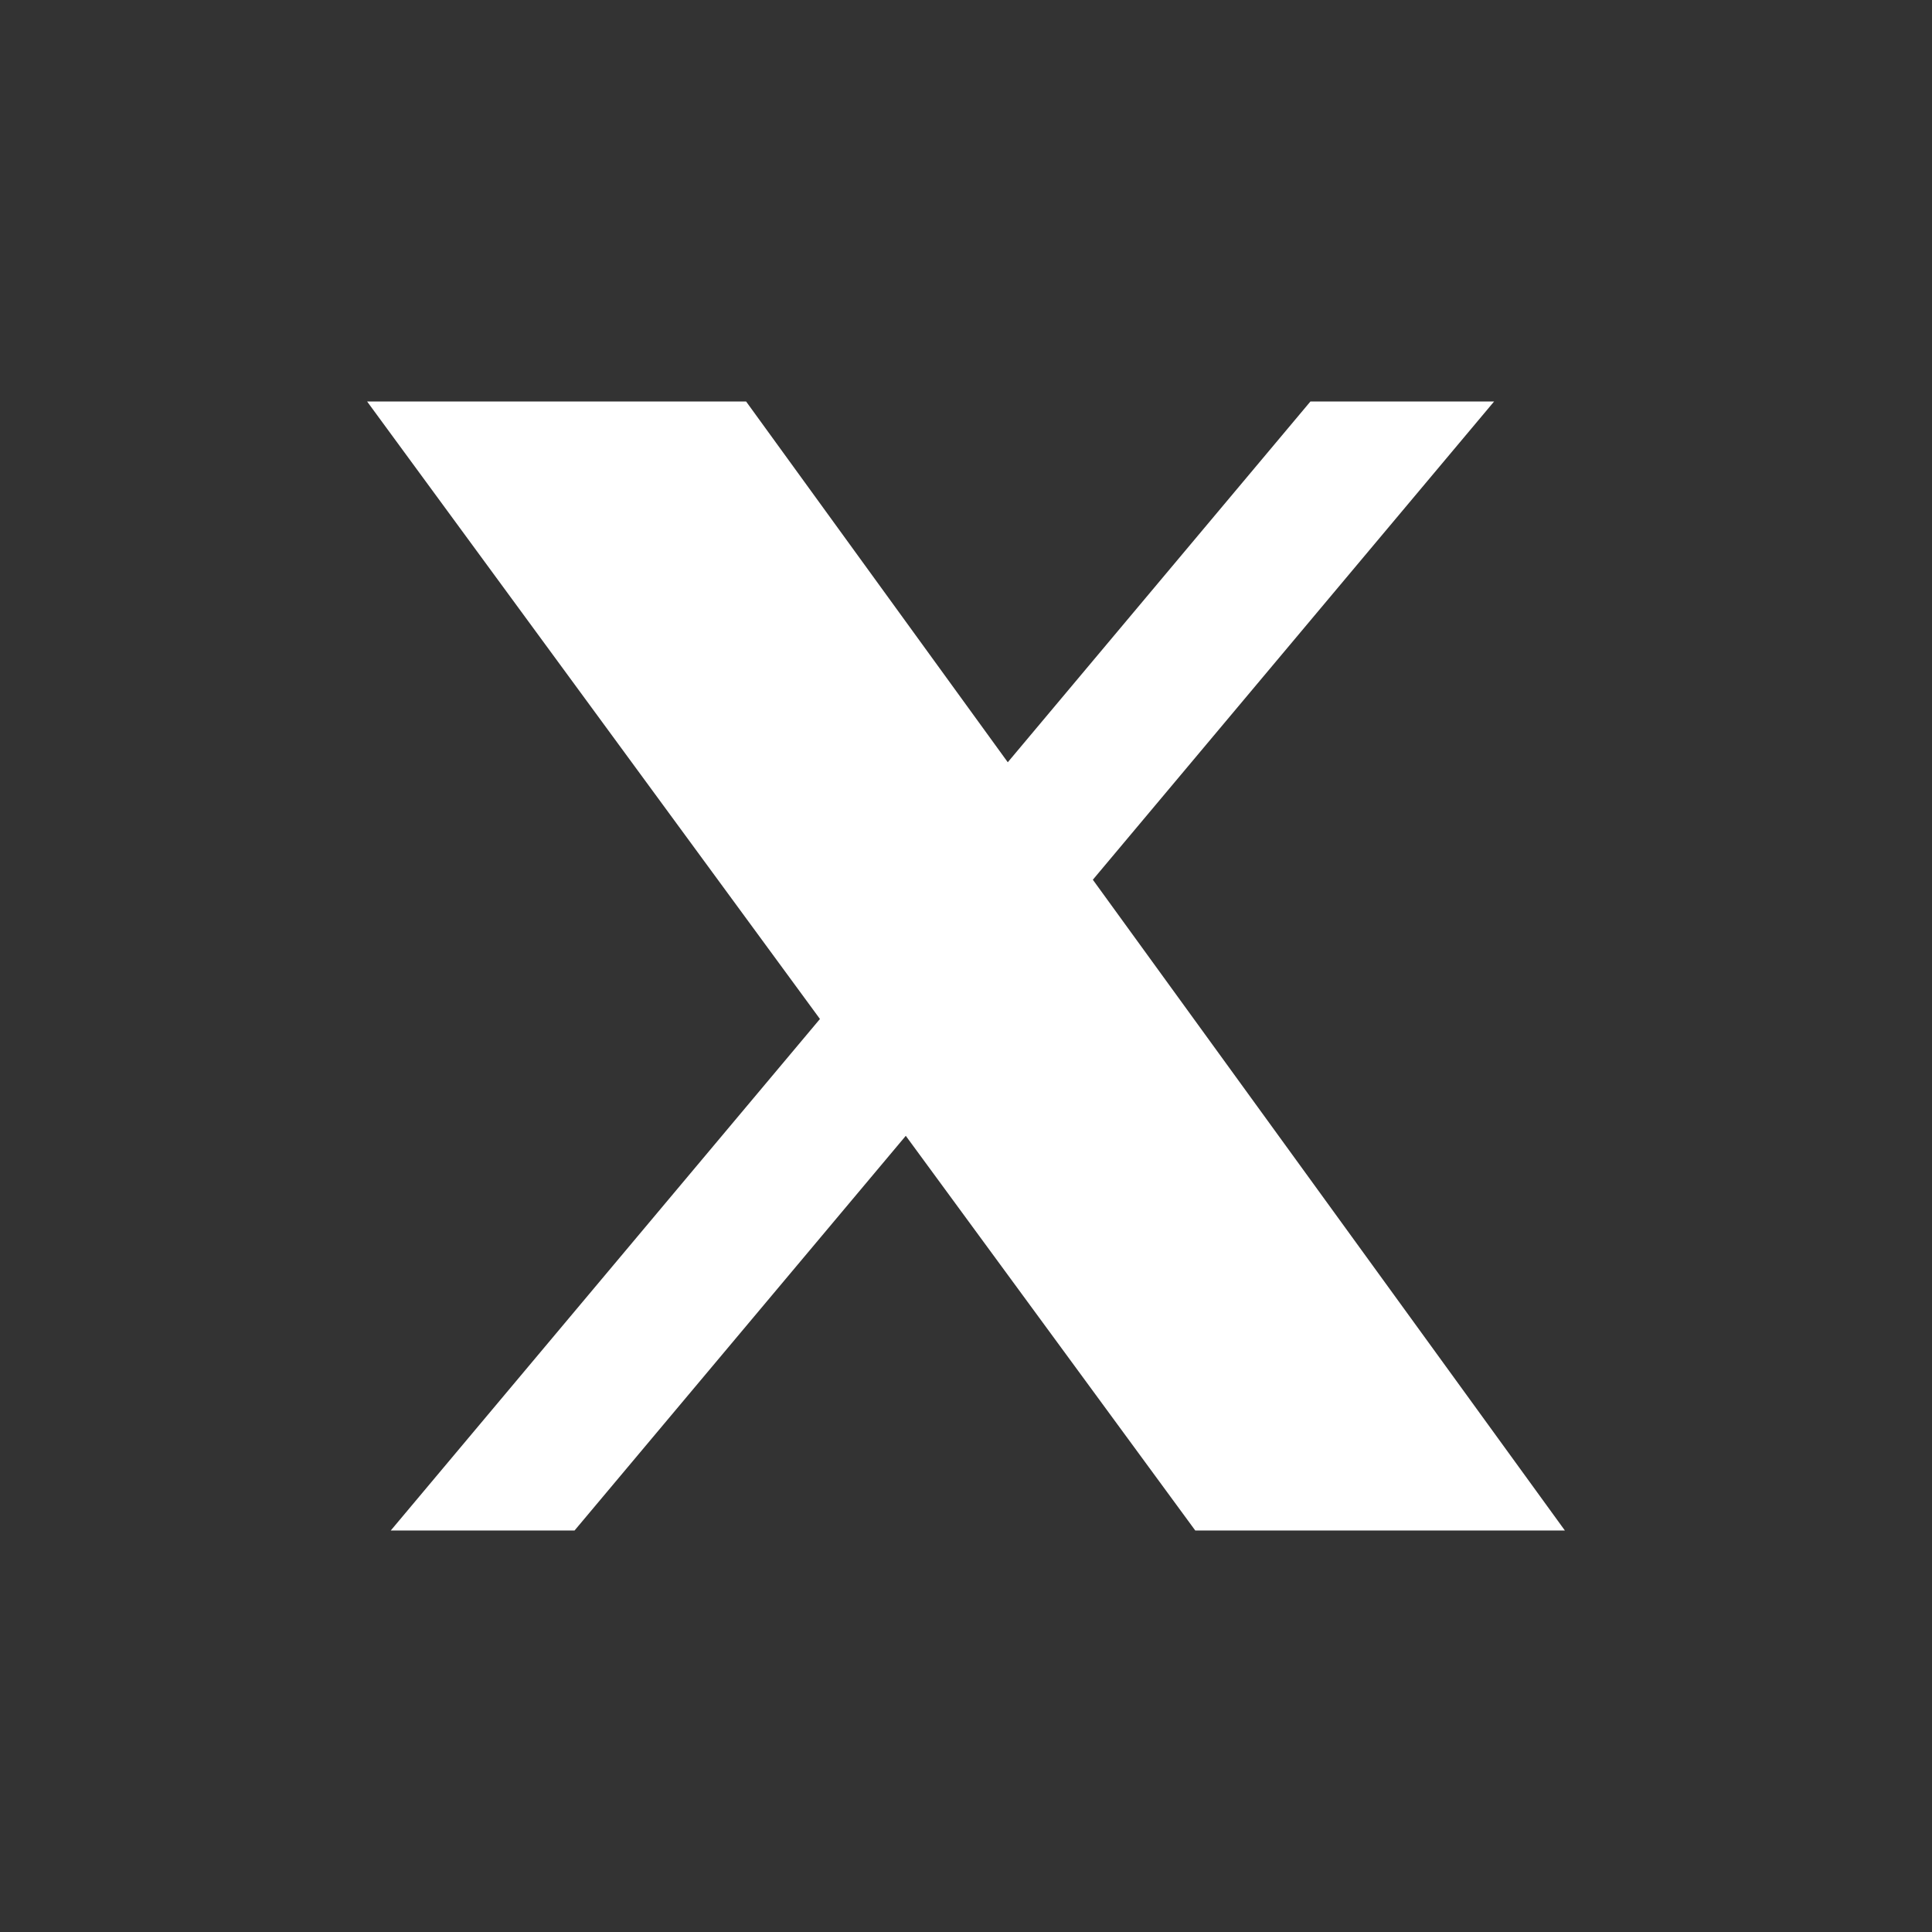
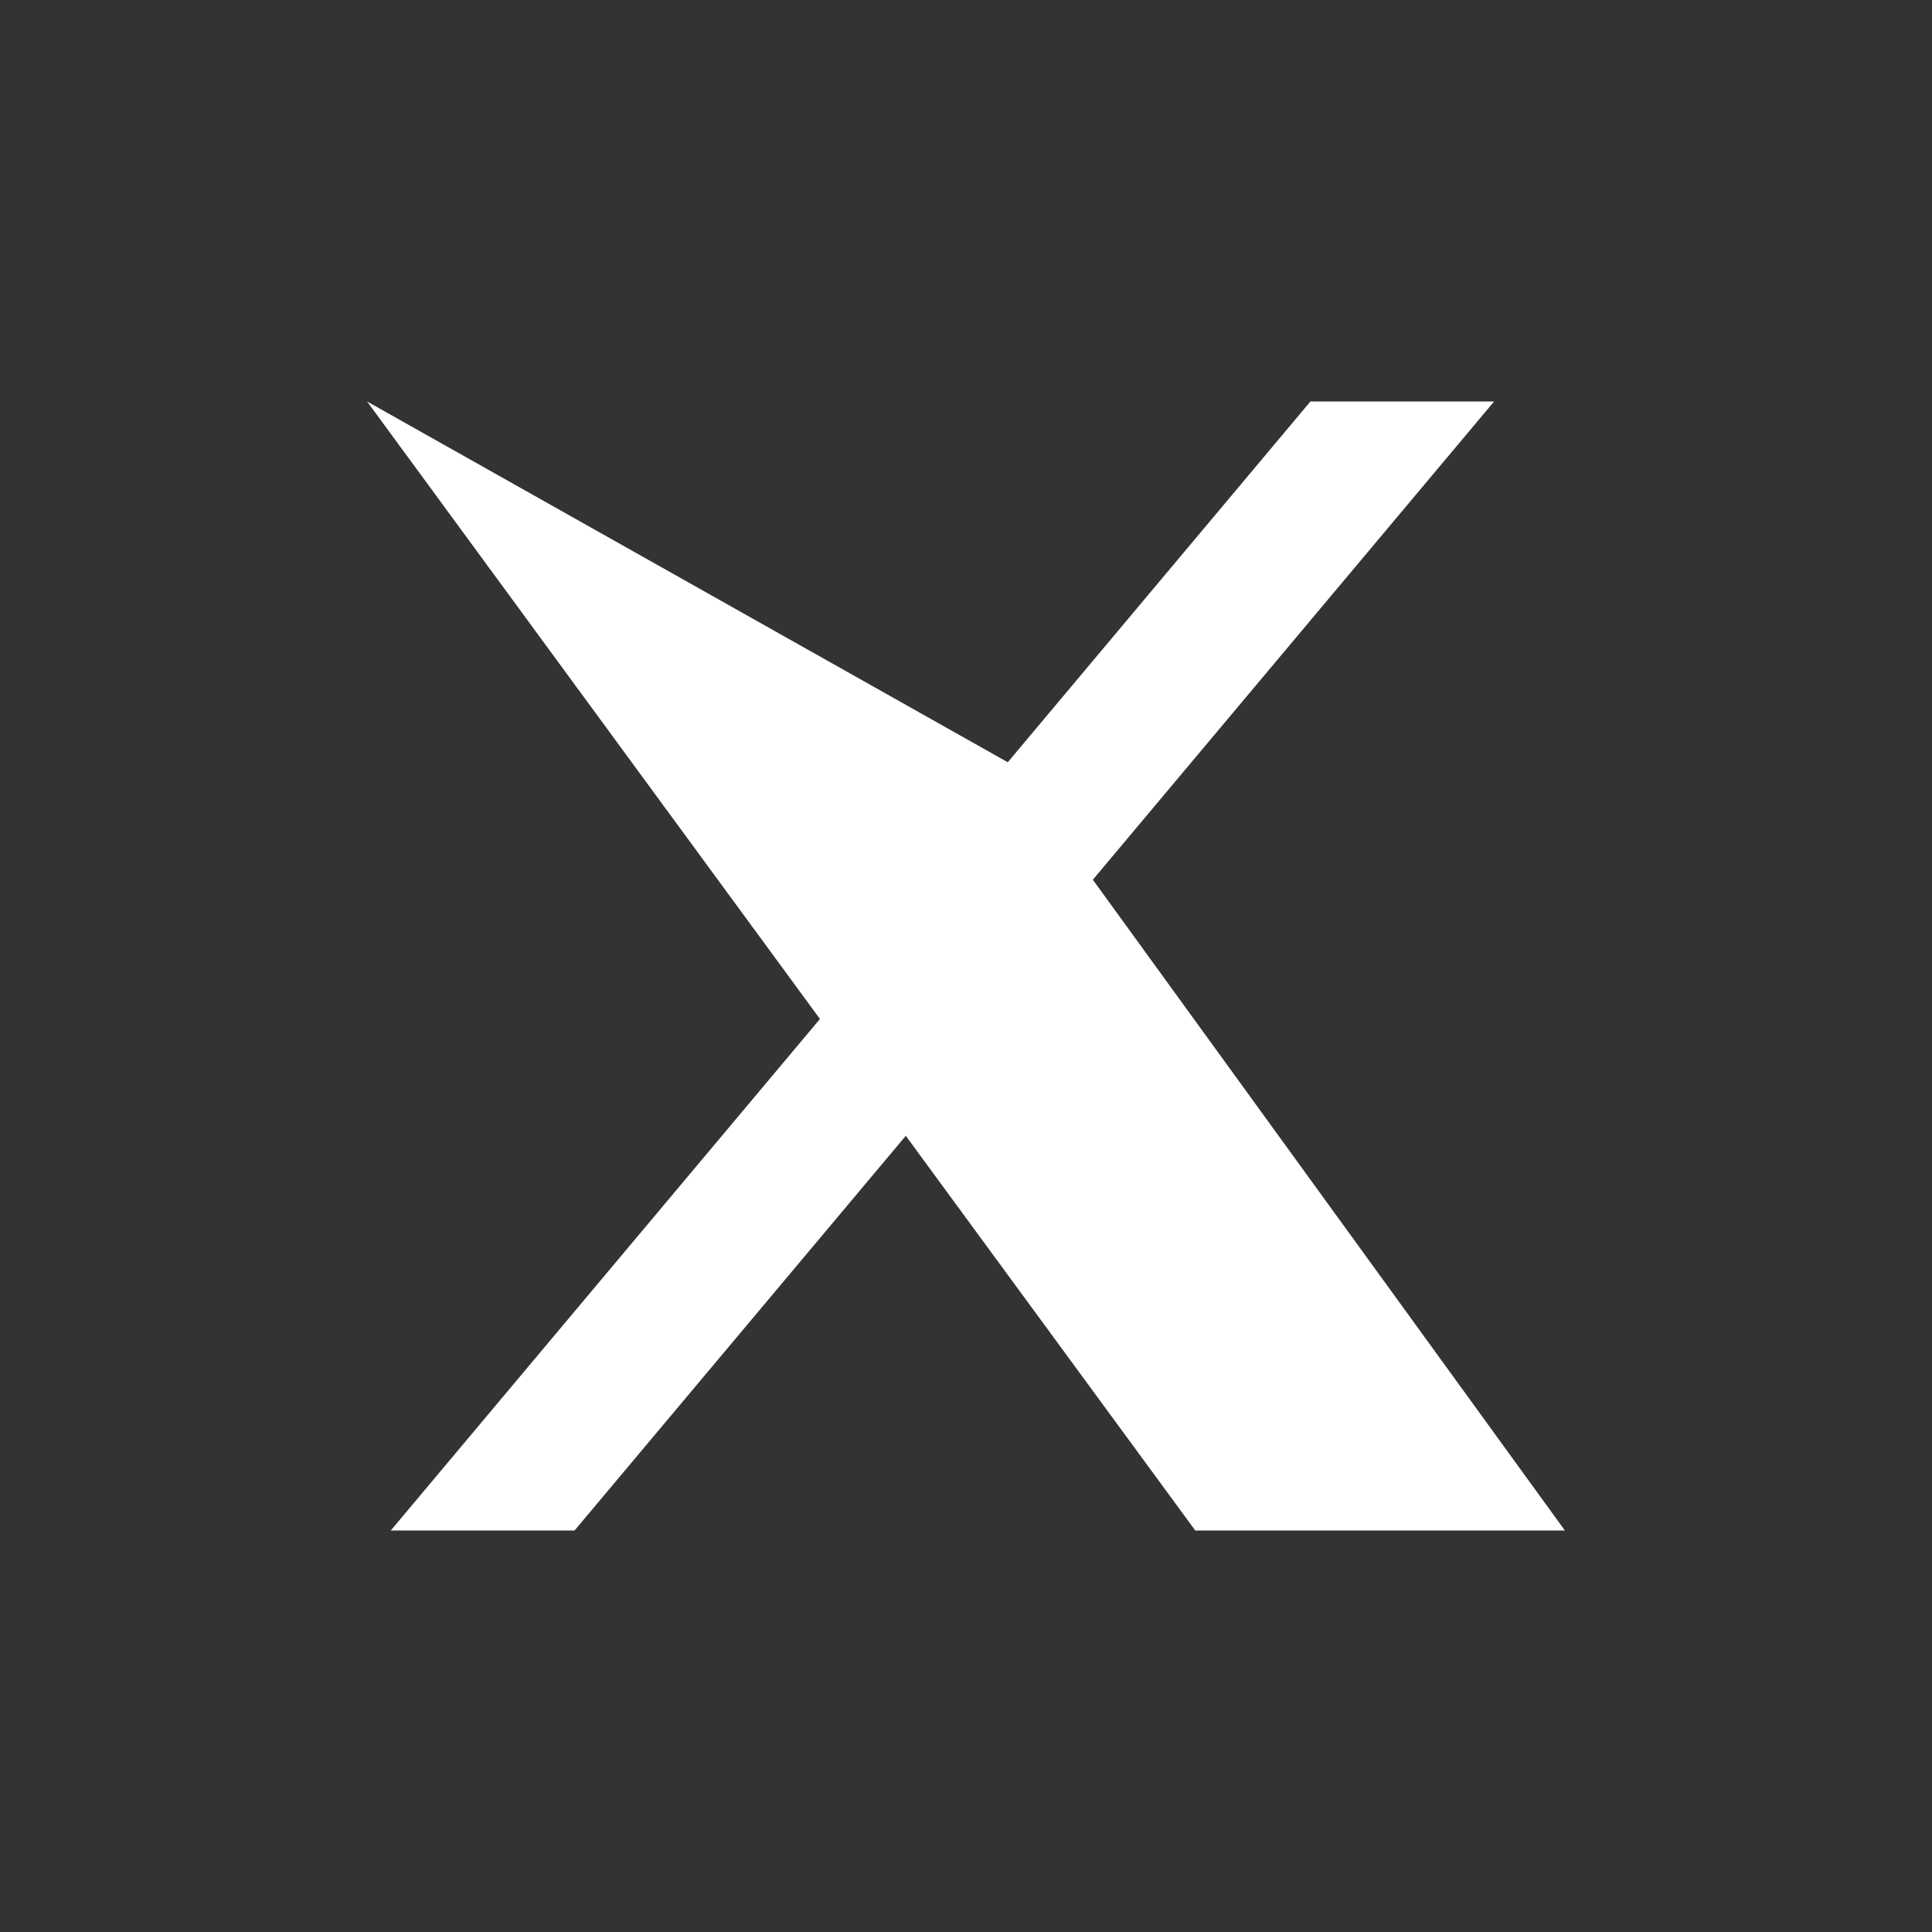
<svg xmlns="http://www.w3.org/2000/svg" width="1742" height="1742" fill="none">
  <rect width="100%" height="100%" fill="#333333" stroke="none" />
-   <path fill="#fff" d="M1181.56 362h165.61L985.368 793.214 1411 1380h-333.27l-261.024-355.88L518.034 1380H352.326l386.985-461.232L331 362h341.725L908.67 687.291 1181.56 362Zm-58.12 914.63V1296L860.946 918.768 524.391 459.936l599.049 816.694Z" />
+   <path fill="#fff" d="M1181.56 362h165.61L985.368 793.214 1411 1380h-333.27l-261.024-355.88L518.034 1380H352.326l386.985-461.232L331 362L908.67 687.291 1181.56 362Zm-58.12 914.63V1296L860.946 918.768 524.391 459.936l599.049 816.694Z" />
</svg>